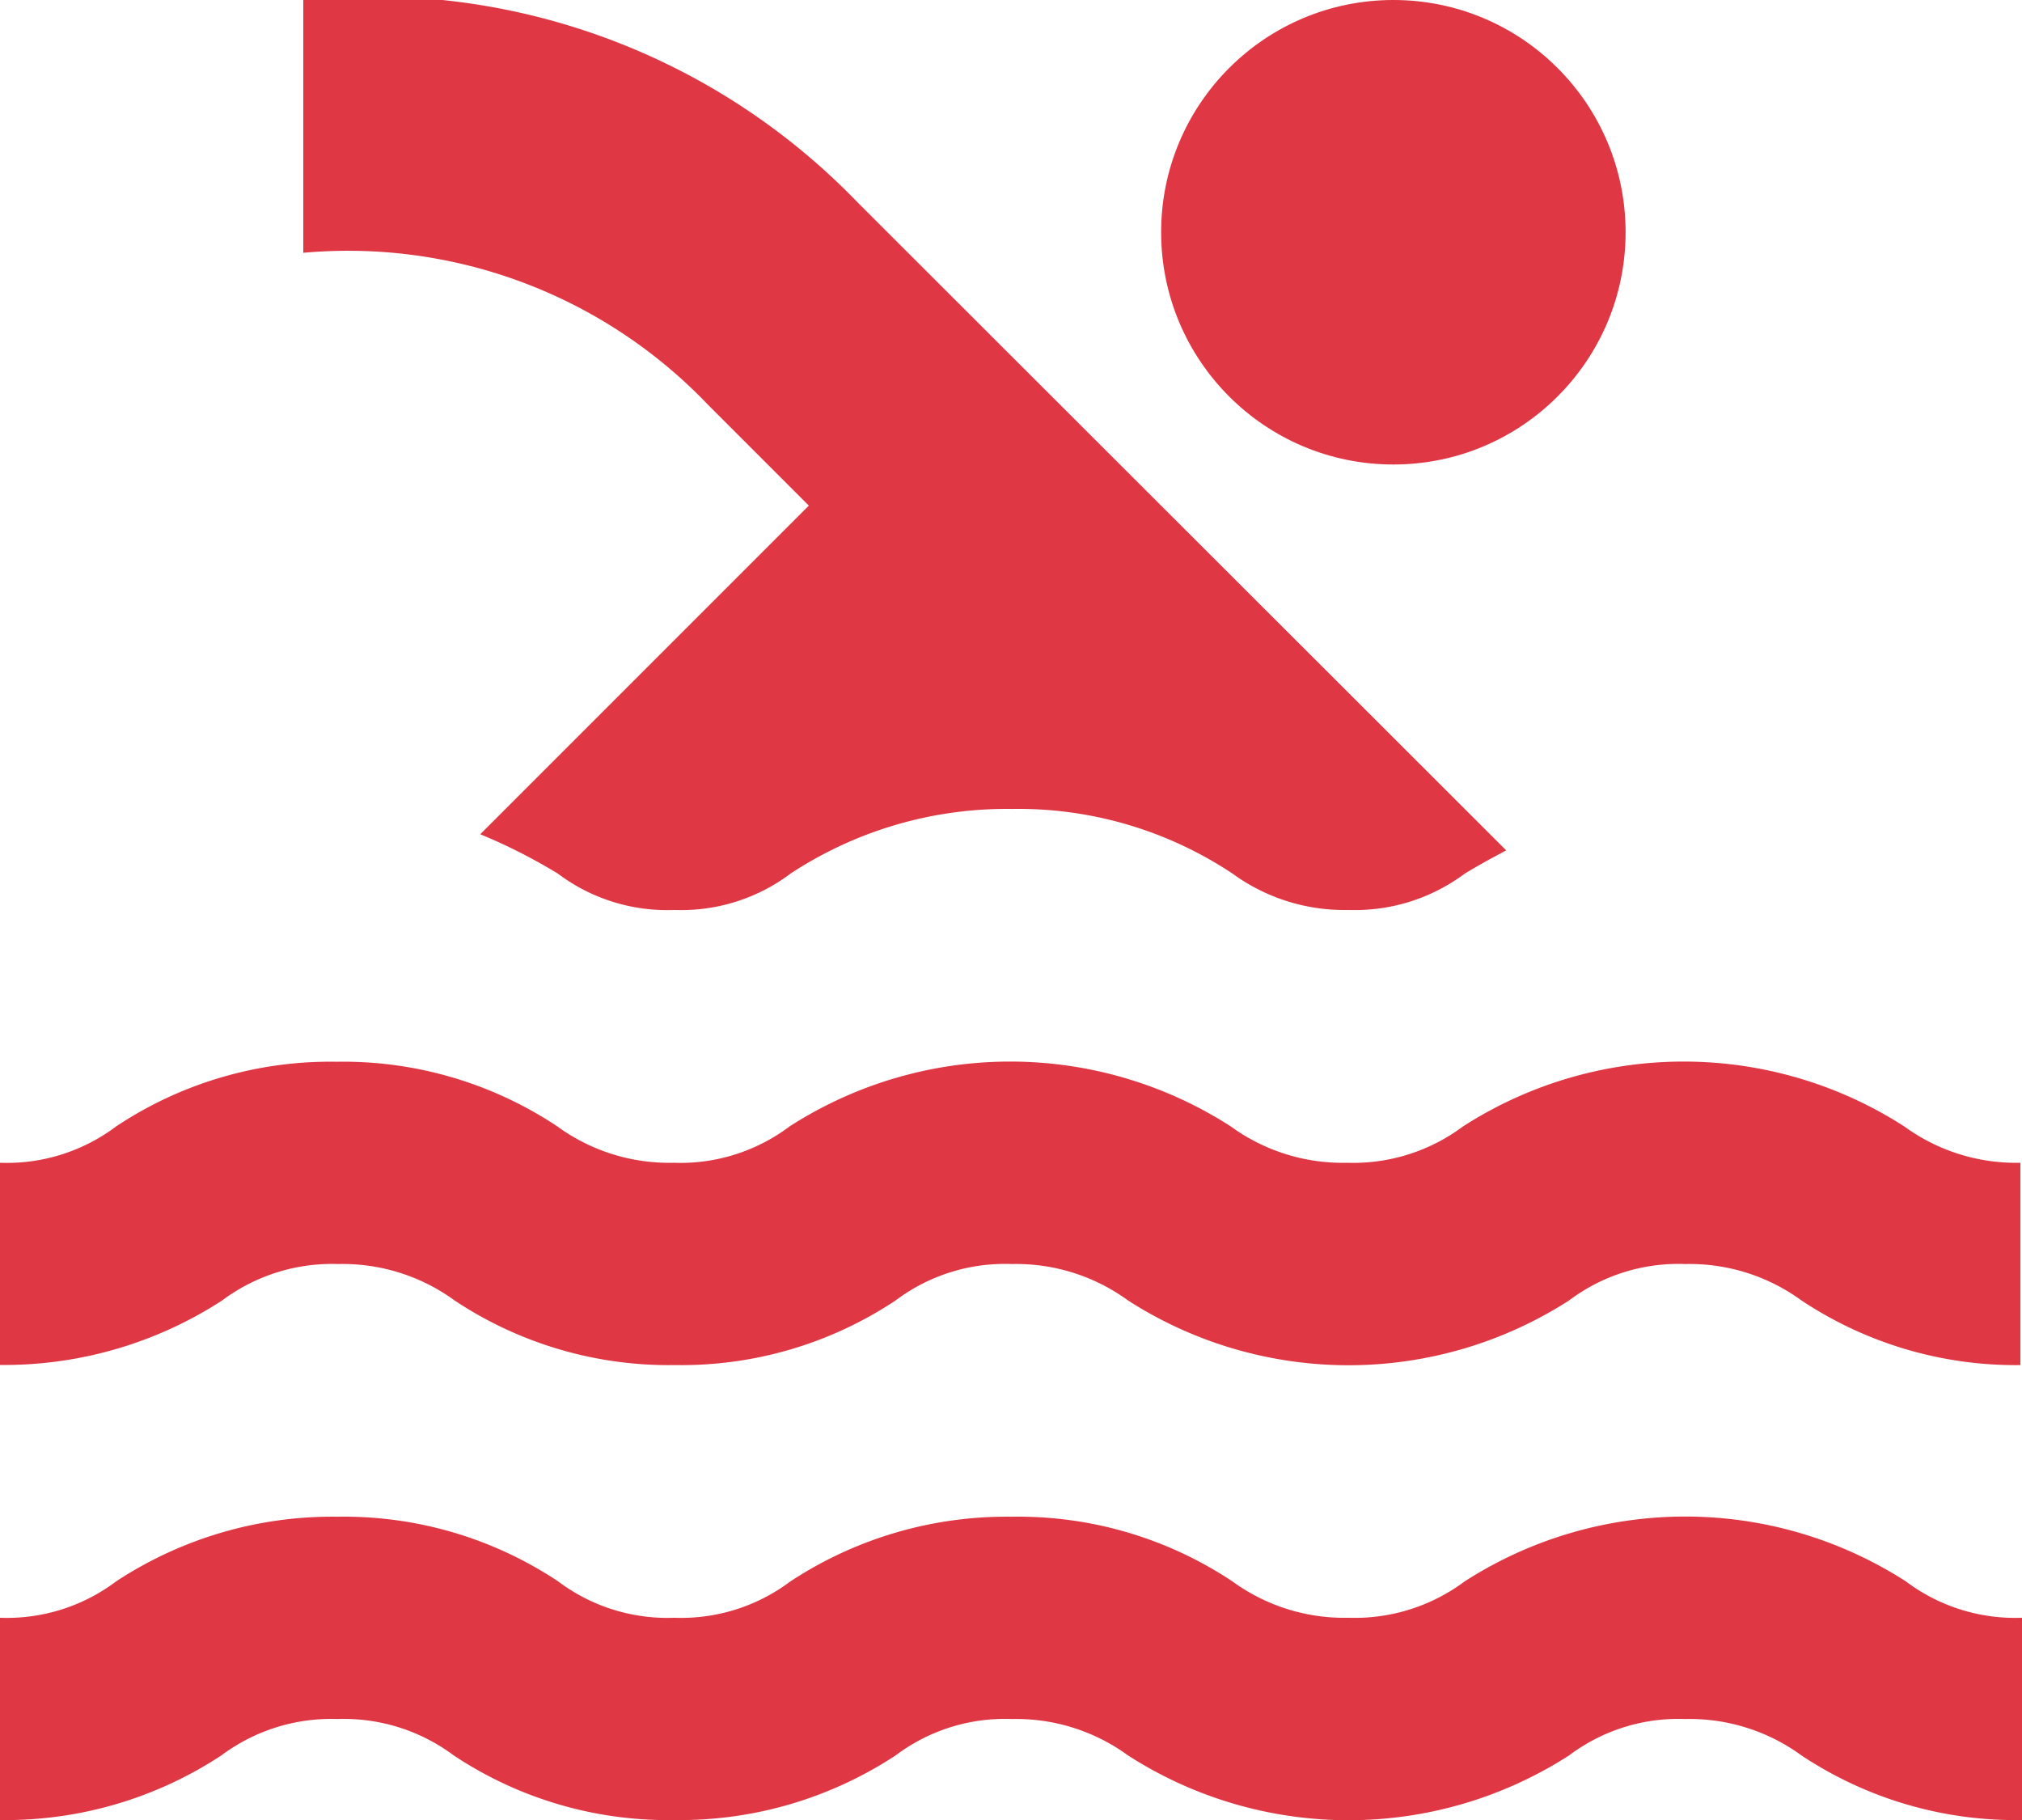
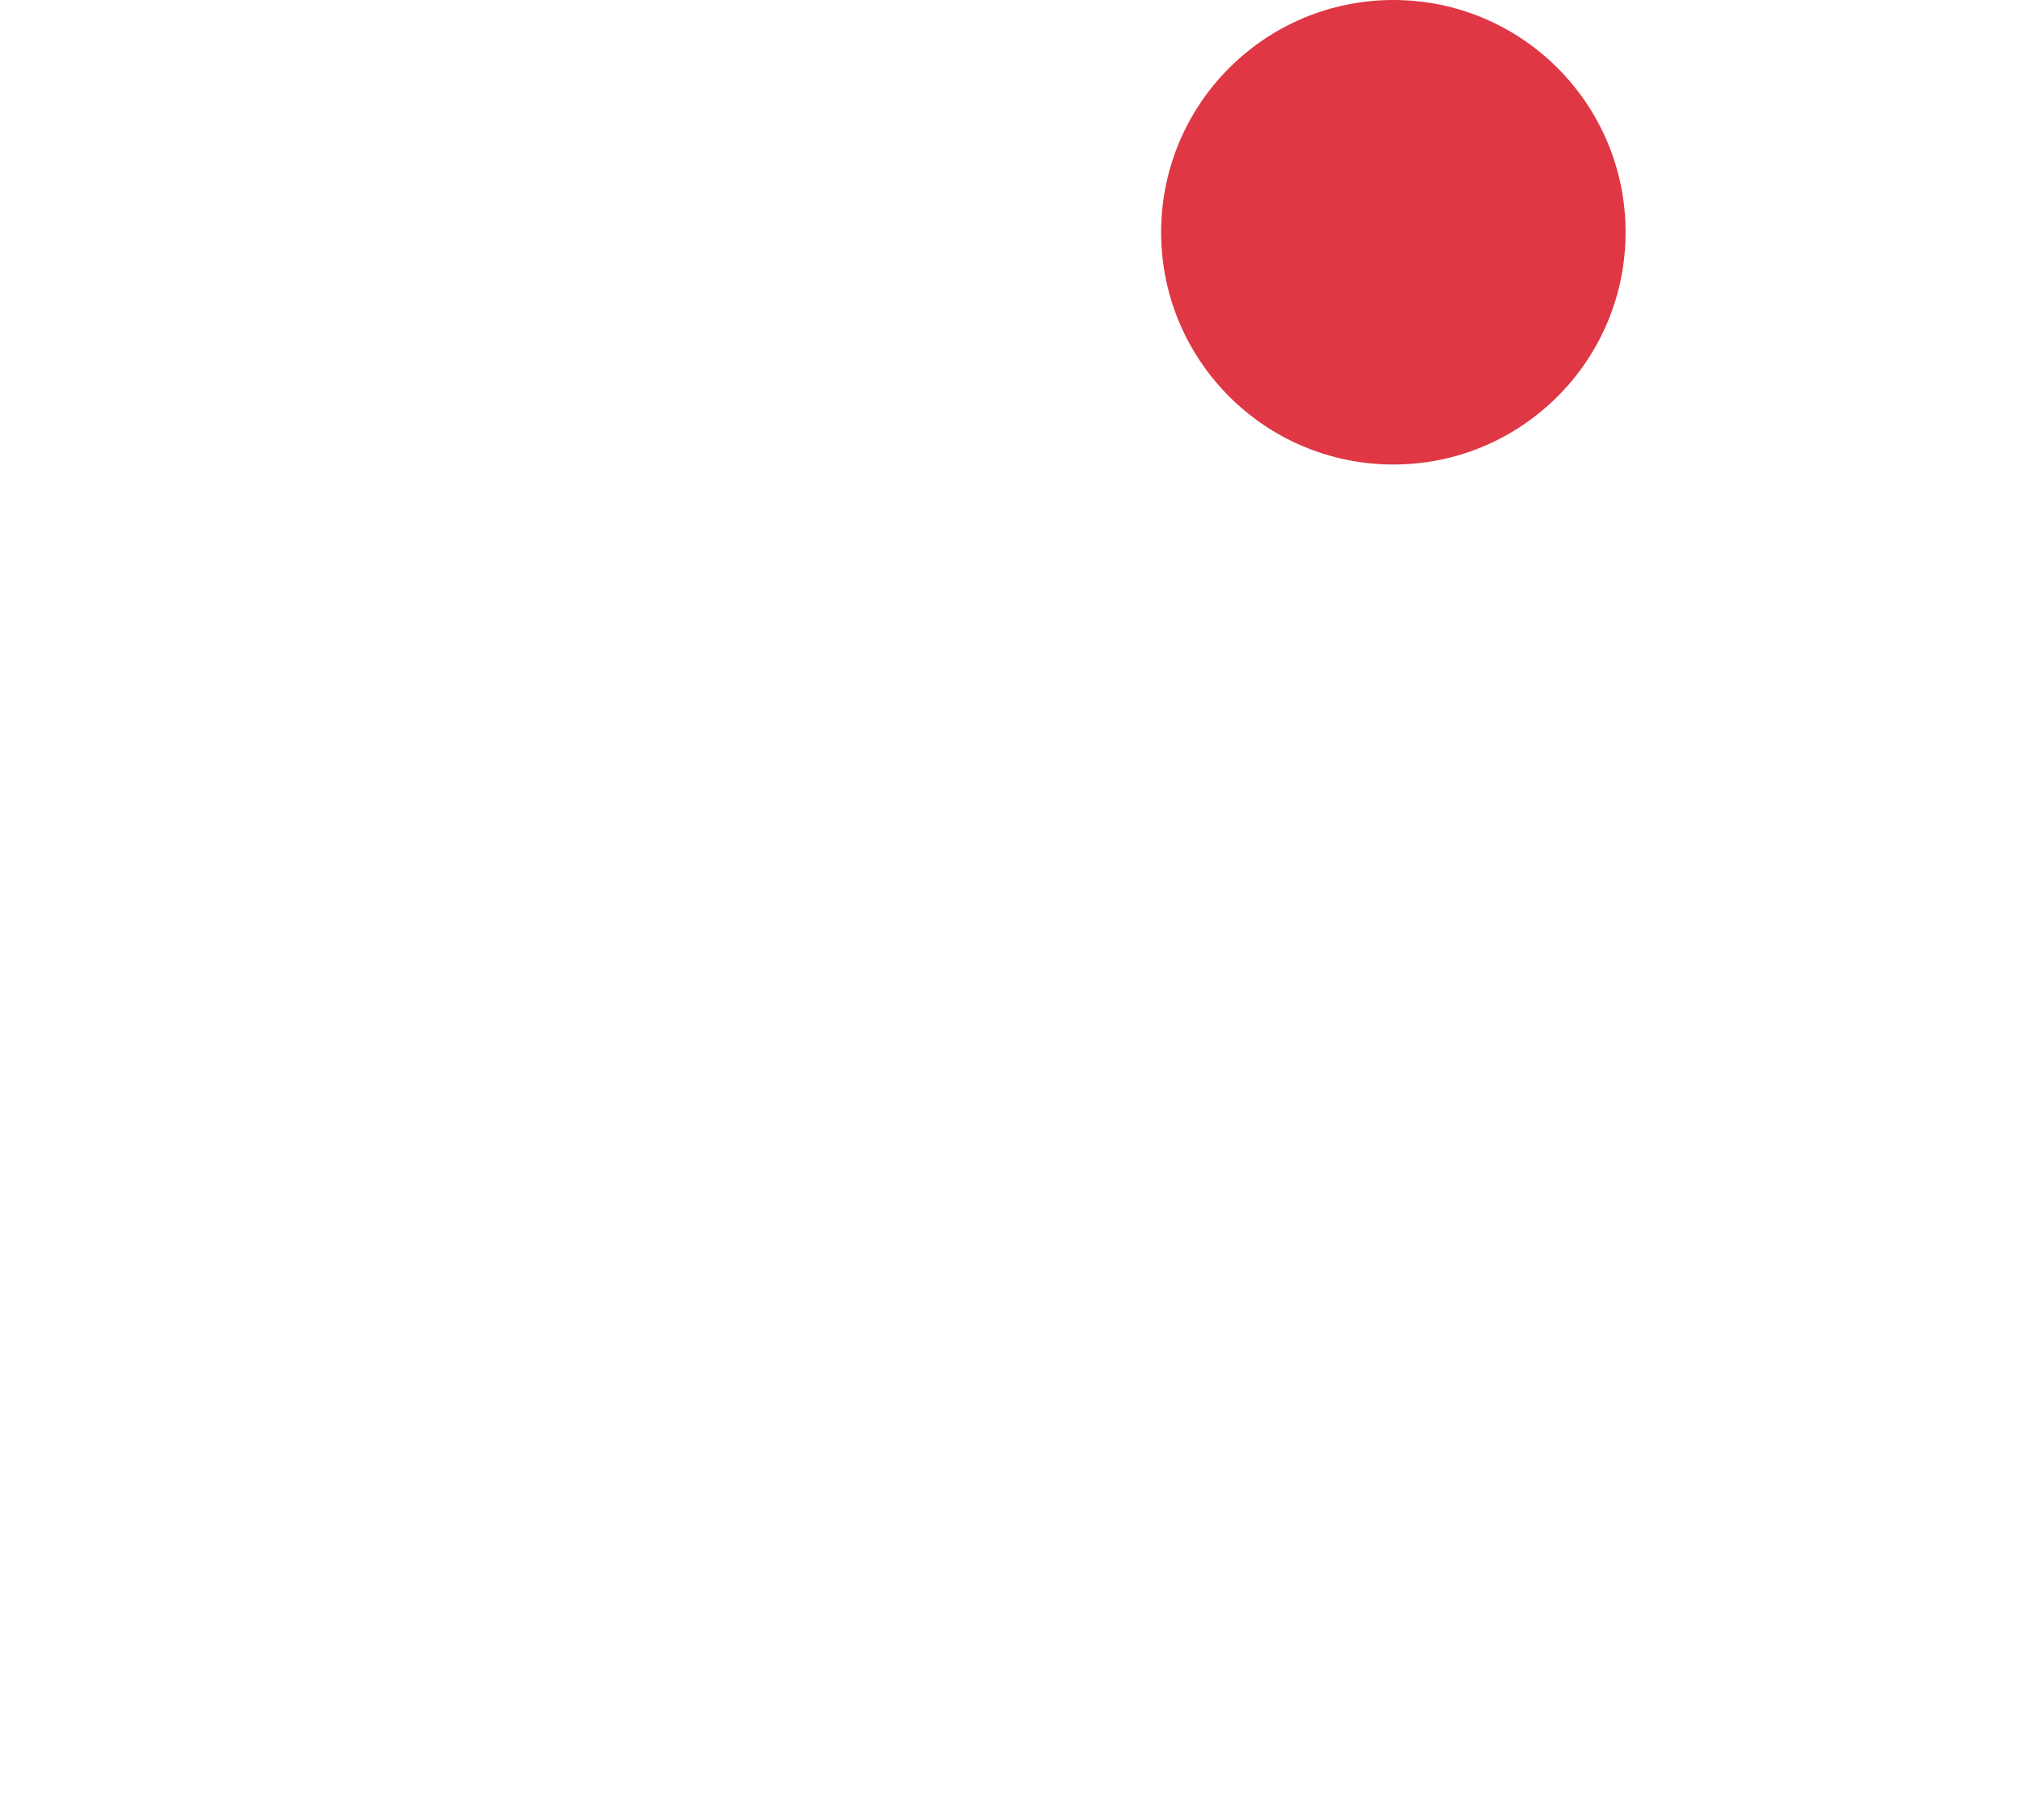
<svg xmlns="http://www.w3.org/2000/svg" width="17.414" height="15.673" viewBox="0 0 17.414 15.673">
  <defs>
    <style>.cls-1{fill:#df3744}</style>
  </defs>
  <g id="Group_10642" transform="translate(-2 -3)">
-     <path id="Path_9393" d="M19.414 18.673a3.331 3.331 0 0 1-1.9-.557 1.635 1.635 0 0 0-1-.313 1.564 1.564 0 0 0-1 .313 3.511 3.511 0 0 1-3.8 0 1.635 1.635 0 0 0-1-.313 1.564 1.564 0 0 0-1 .313 3.388 3.388 0 0 1-1.907.557 3.331 3.331 0 0 1-1.9-.557 1.581 1.581 0 0 0-1-.313 1.581 1.581 0 0 0-1 .313A3.388 3.388 0 0 1 2 18.673v-1.742a1.564 1.564 0 0 0 1-.313 3.388 3.388 0 0 1 1.907-.557 3.331 3.331 0 0 1 1.9.557 1.564 1.564 0 0 0 1 .313 1.564 1.564 0 0 0 1-.313 3.388 3.388 0 0 1 1.907-.557 3.331 3.331 0 0 1 1.9.557 1.635 1.635 0 0 0 1 .313 1.581 1.581 0 0 0 1-.313 3.511 3.511 0 0 1 3.8 0 1.564 1.564 0 0 0 1 .313v1.741zm0-3.918a3.331 3.331 0 0 1-1.9-.557 1.635 1.635 0 0 0-1-.313 1.564 1.564 0 0 0-1 .313 3.511 3.511 0 0 1-3.8 0 1.635 1.635 0 0 0-1-.313 1.564 1.564 0 0 0-1 .313 3.331 3.331 0 0 1-1.9.557 3.331 3.331 0 0 1-1.9-.557 1.635 1.635 0 0 0-1-.313 1.581 1.581 0 0 0-1 .313A3.446 3.446 0 0 1 2 14.754v-1.741a1.564 1.564 0 0 0 1-.313 3.331 3.331 0 0 1 1.9-.557 3.331 3.331 0 0 1 1.9.557 1.635 1.635 0 0 0 1 .313 1.564 1.564 0 0 0 1-.313 3.511 3.511 0 0 1 3.8 0 1.635 1.635 0 0 0 1 .313 1.581 1.581 0 0 0 1-.313 3.511 3.511 0 0 1 3.8 0 1.635 1.635 0 0 0 1 .313v1.741zM7.808 10.836a1.564 1.564 0 0 0 1-.313 3.388 3.388 0 0 1 1.907-.557 3.331 3.331 0 0 1 1.9.557 1.635 1.635 0 0 0 1 .313 1.581 1.581 0 0 0 1-.313c.1-.061.226-.131.357-.2L9.384 4.741A5.8 5.8 0 0 0 4.612 3v2.177a4.284 4.284 0 0 1 3.483 1.306l.871.871-2.83 2.83a4.764 4.764 0 0 1 .67.34 1.564 1.564 0 0 0 1.002.312z" class="cls-1" />
    <circle id="Ellipse_633" cx="2" cy="2" r="2" class="cls-1" transform="translate(12 3)" />
  </g>
</svg>